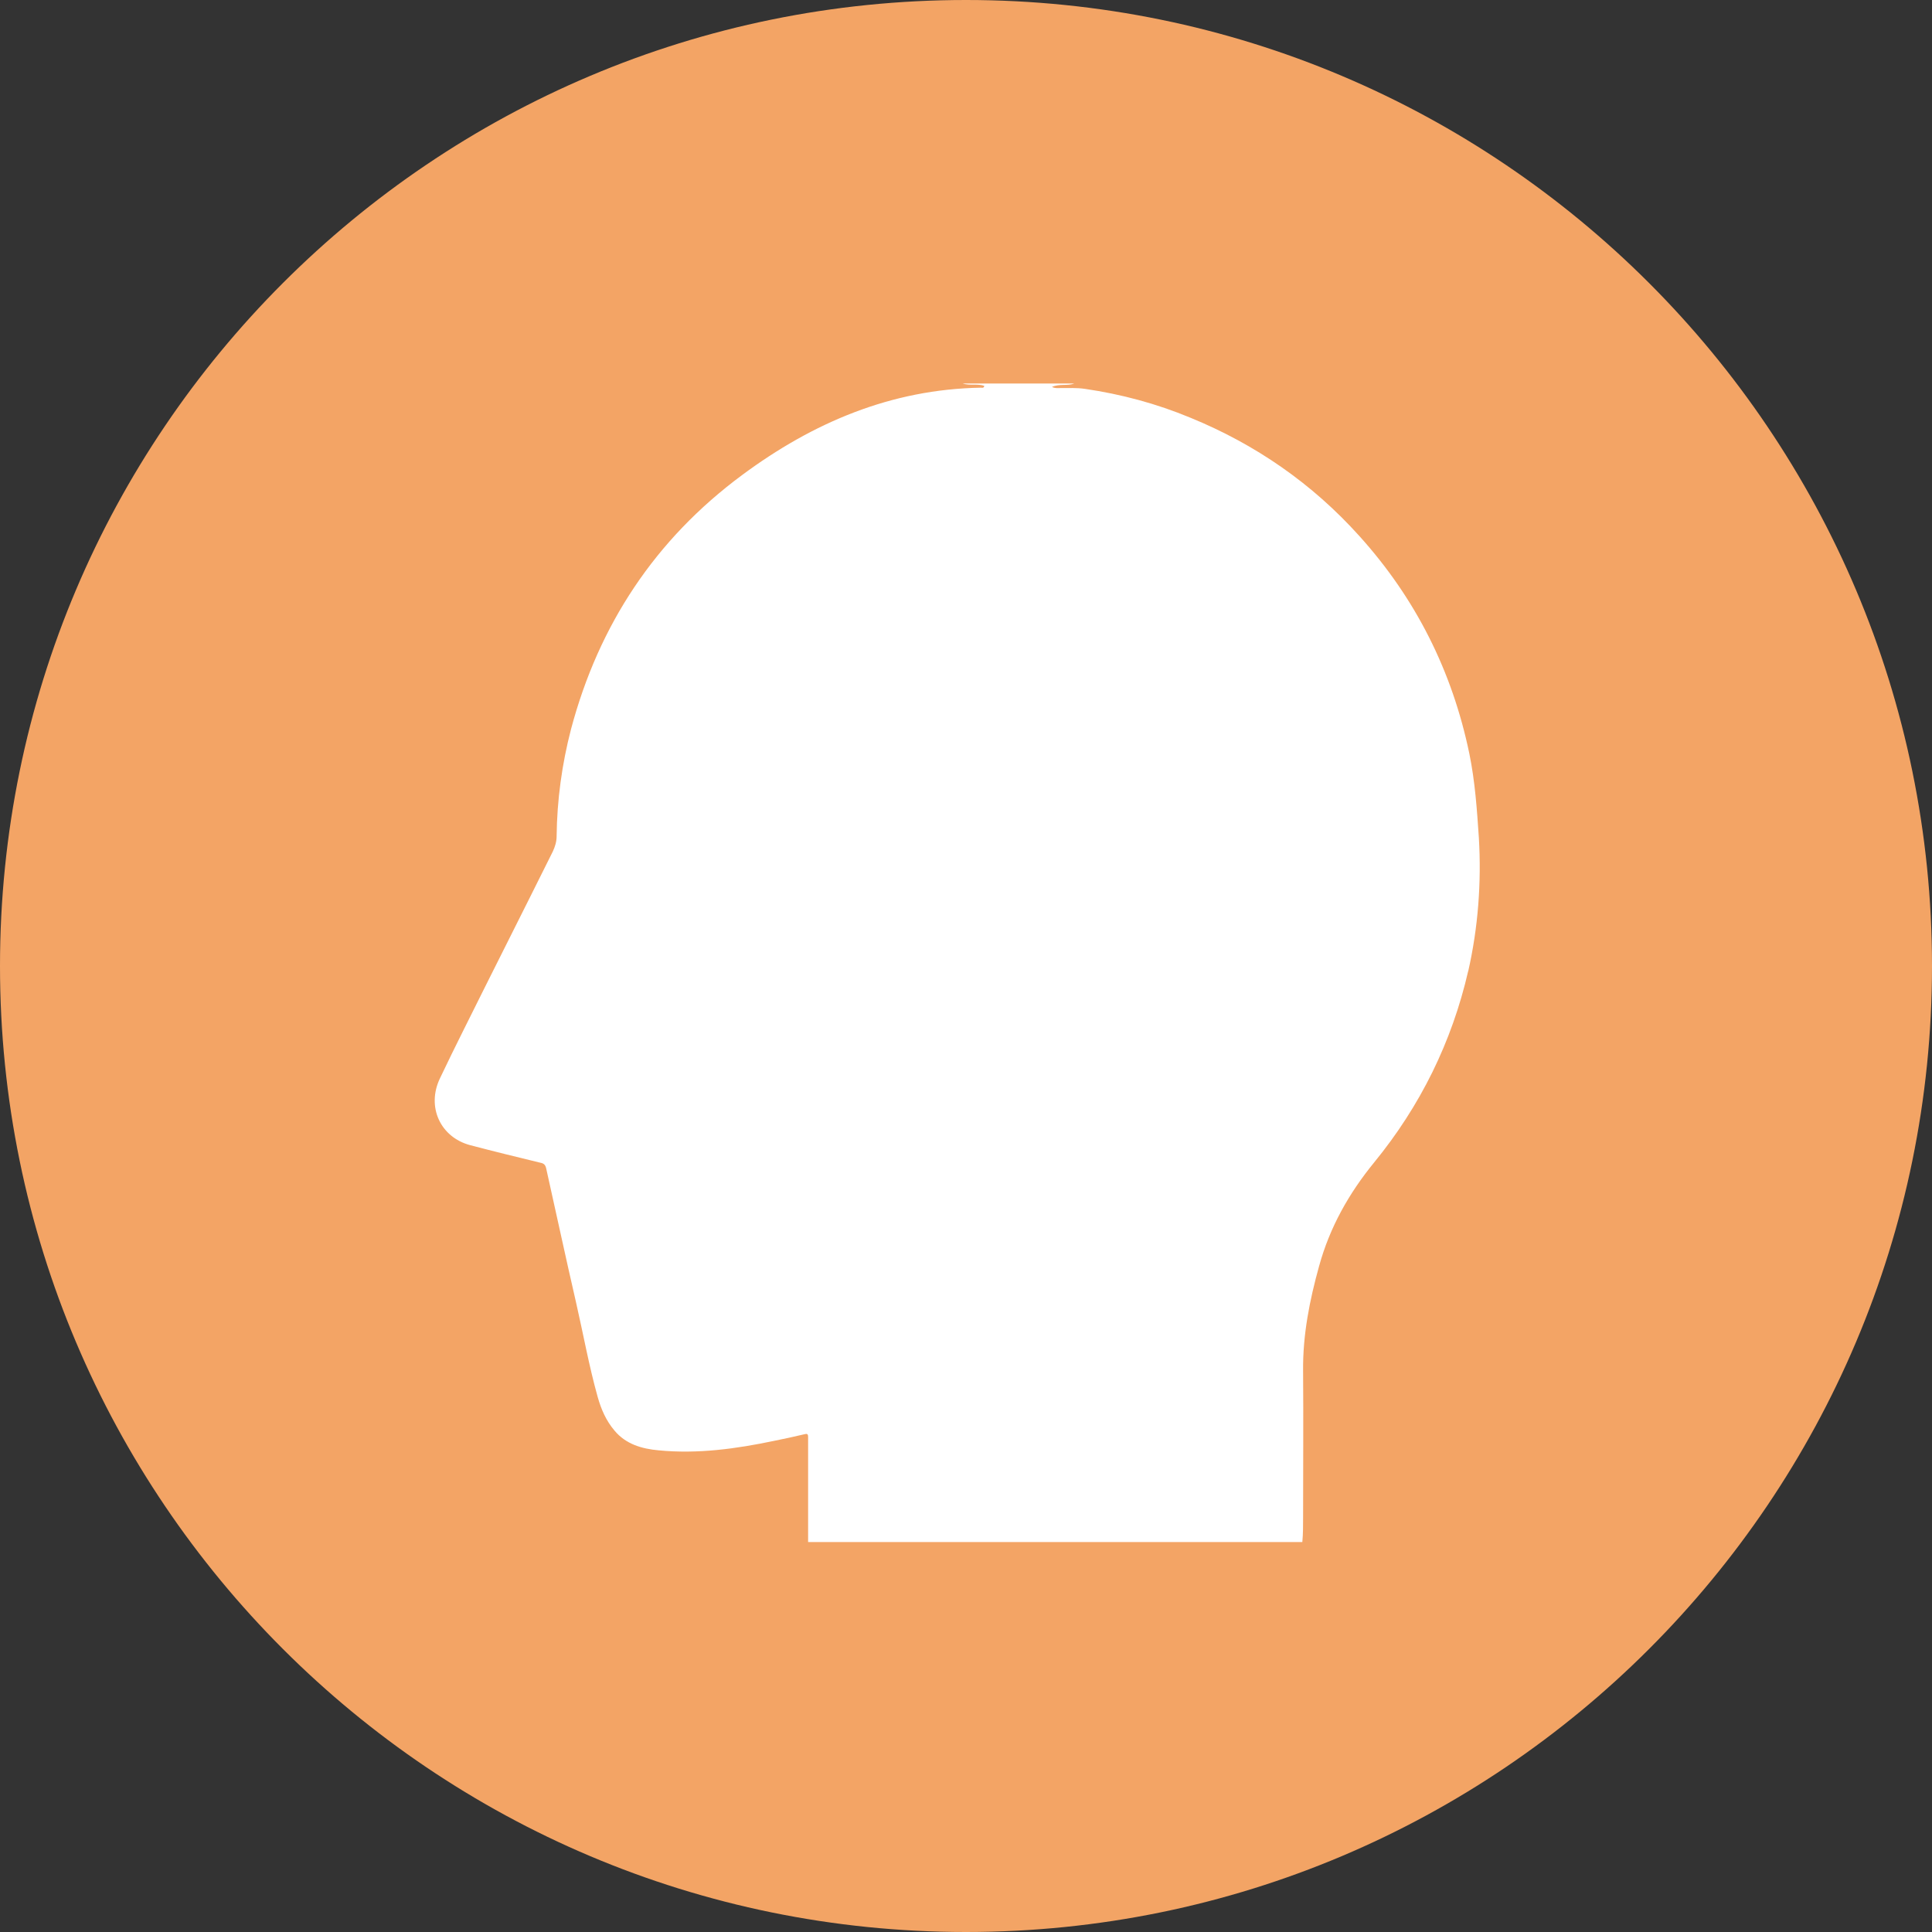
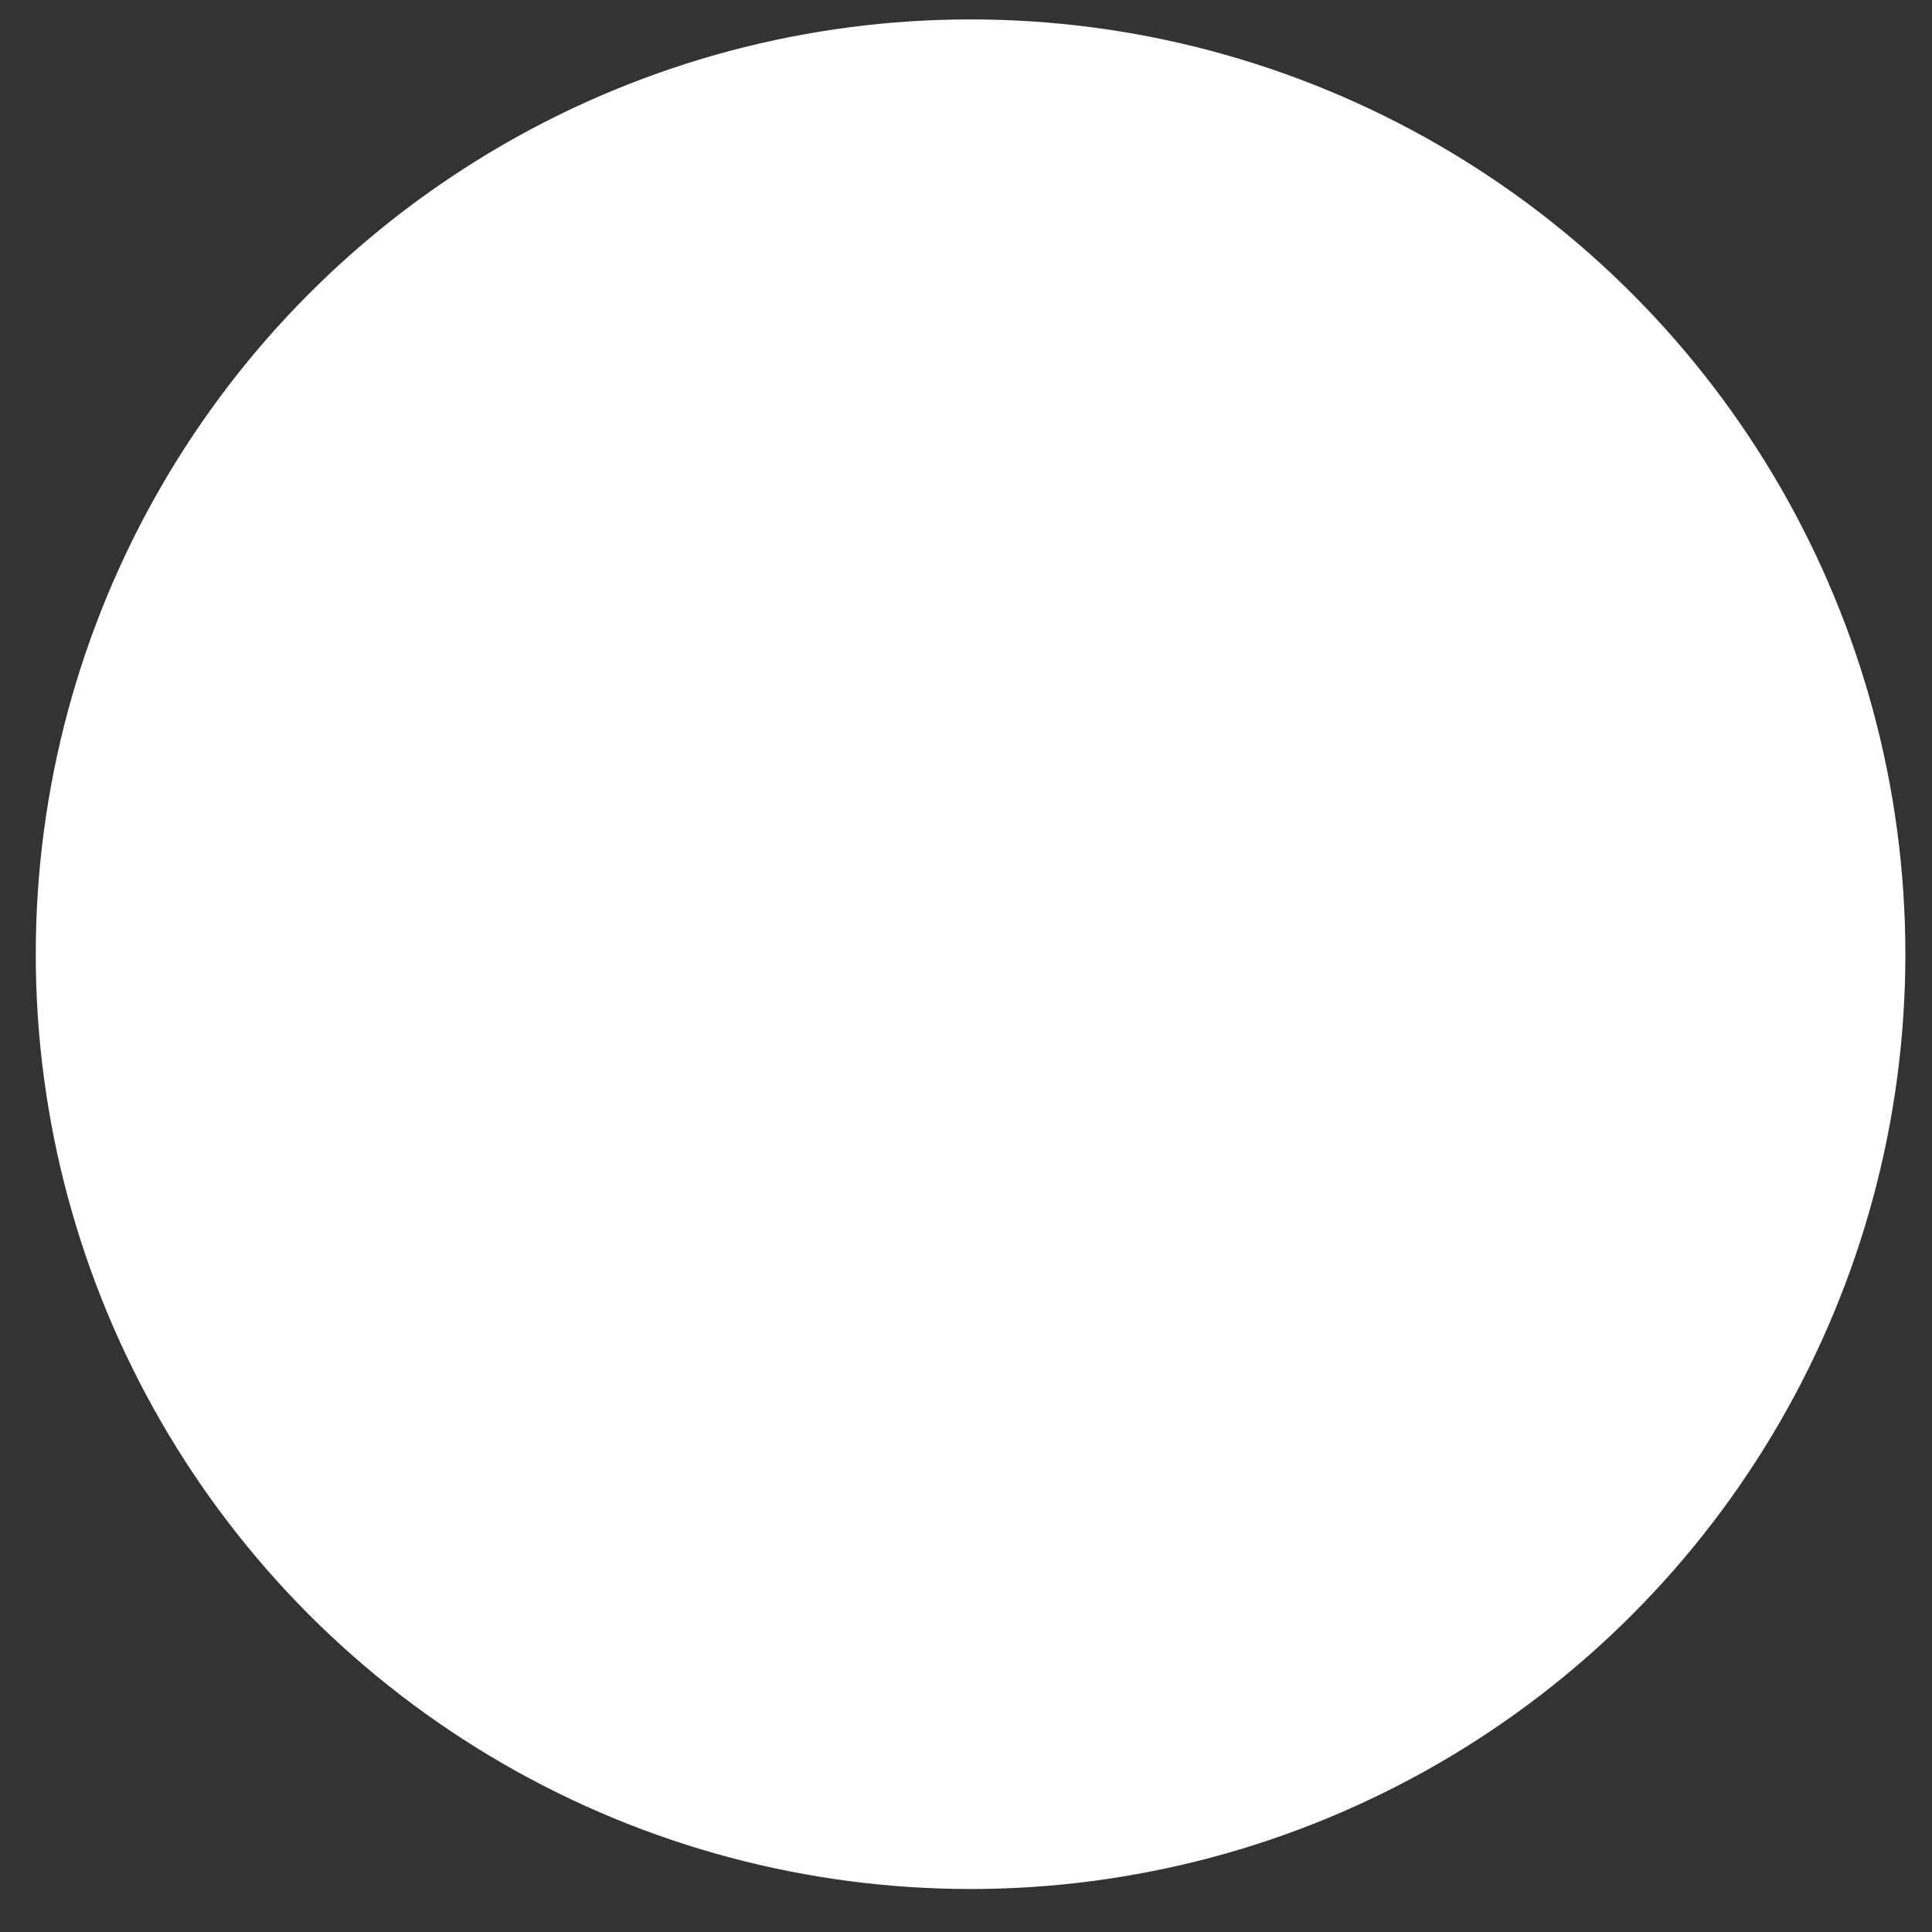
<svg xmlns="http://www.w3.org/2000/svg" id="_レイヤー_2" data-name="レイヤー 2" viewBox="0 0 50.78 50.78">
  <rect x="0" y="0" width="50.78" height="50.78" fill="#333333" stroke="none" />
  <defs>
    <style>
      .cls-1 {
        fill: #f3a465;
      }

      .cls-2 {
        fill: #fff;
      }
    </style>
  </defs>
  <g id="_レイヤー_1-2" data-name="レイヤー 1">
    <g>
      <circle class="cls-2" cx="25.51" cy="25.08" r="24.57" />
-       <path class="cls-1" d="m25.39,0C11.37,0,0,11.37,0,25.39s11.37,25.39,25.39,25.39,25.39-11.37,25.39-25.39S39.41,0,25.39,0Zm13.2,25.52c-.43,1.87-1.26,3.55-2.47,5.03-.67.82-1.17,1.71-1.45,2.73-.25.9-.43,1.81-.42,2.75.01,1.29,0,2.58,0,3.86,0,.21,0,.43-.02.64h-12.99c0-.92,0-1.84,0-2.76,0-.09-.03-.09-.11-.07-.26.06-.52.12-.78.17-1,.21-2.01.35-3.04.25-.44-.04-.86-.16-1.16-.52-.22-.26-.35-.56-.44-.88-.23-.82-.38-1.66-.57-2.49-.27-1.17-.52-2.34-.78-3.5-.02-.1-.05-.15-.16-.17-.62-.15-1.23-.3-1.84-.46-.79-.21-1.15-1.01-.8-1.75.2-.42.41-.85.62-1.27.78-1.57,1.57-3.13,2.35-4.7.06-.13.1-.26.1-.4.01-.95.14-1.9.38-2.82.73-2.74,2.21-4.98,4.49-6.67,1.86-1.38,3.92-2.26,6.28-2.3.03,0,.08.02.09-.05-.19-.06-.39,0-.57-.06h2.94c-.19.07-.39,0-.59.09.08.04.14.03.21.03.22,0,.44-.01.65.02.96.14,1.89.39,2.78.76,1.71.7,3.2,1.73,4.44,3.11,1.48,1.64,2.44,3.55,2.89,5.72.15.73.2,1.47.25,2.21.07,1.18-.02,2.36-.28,3.51Z" />
    </g>
  </g>
</svg>